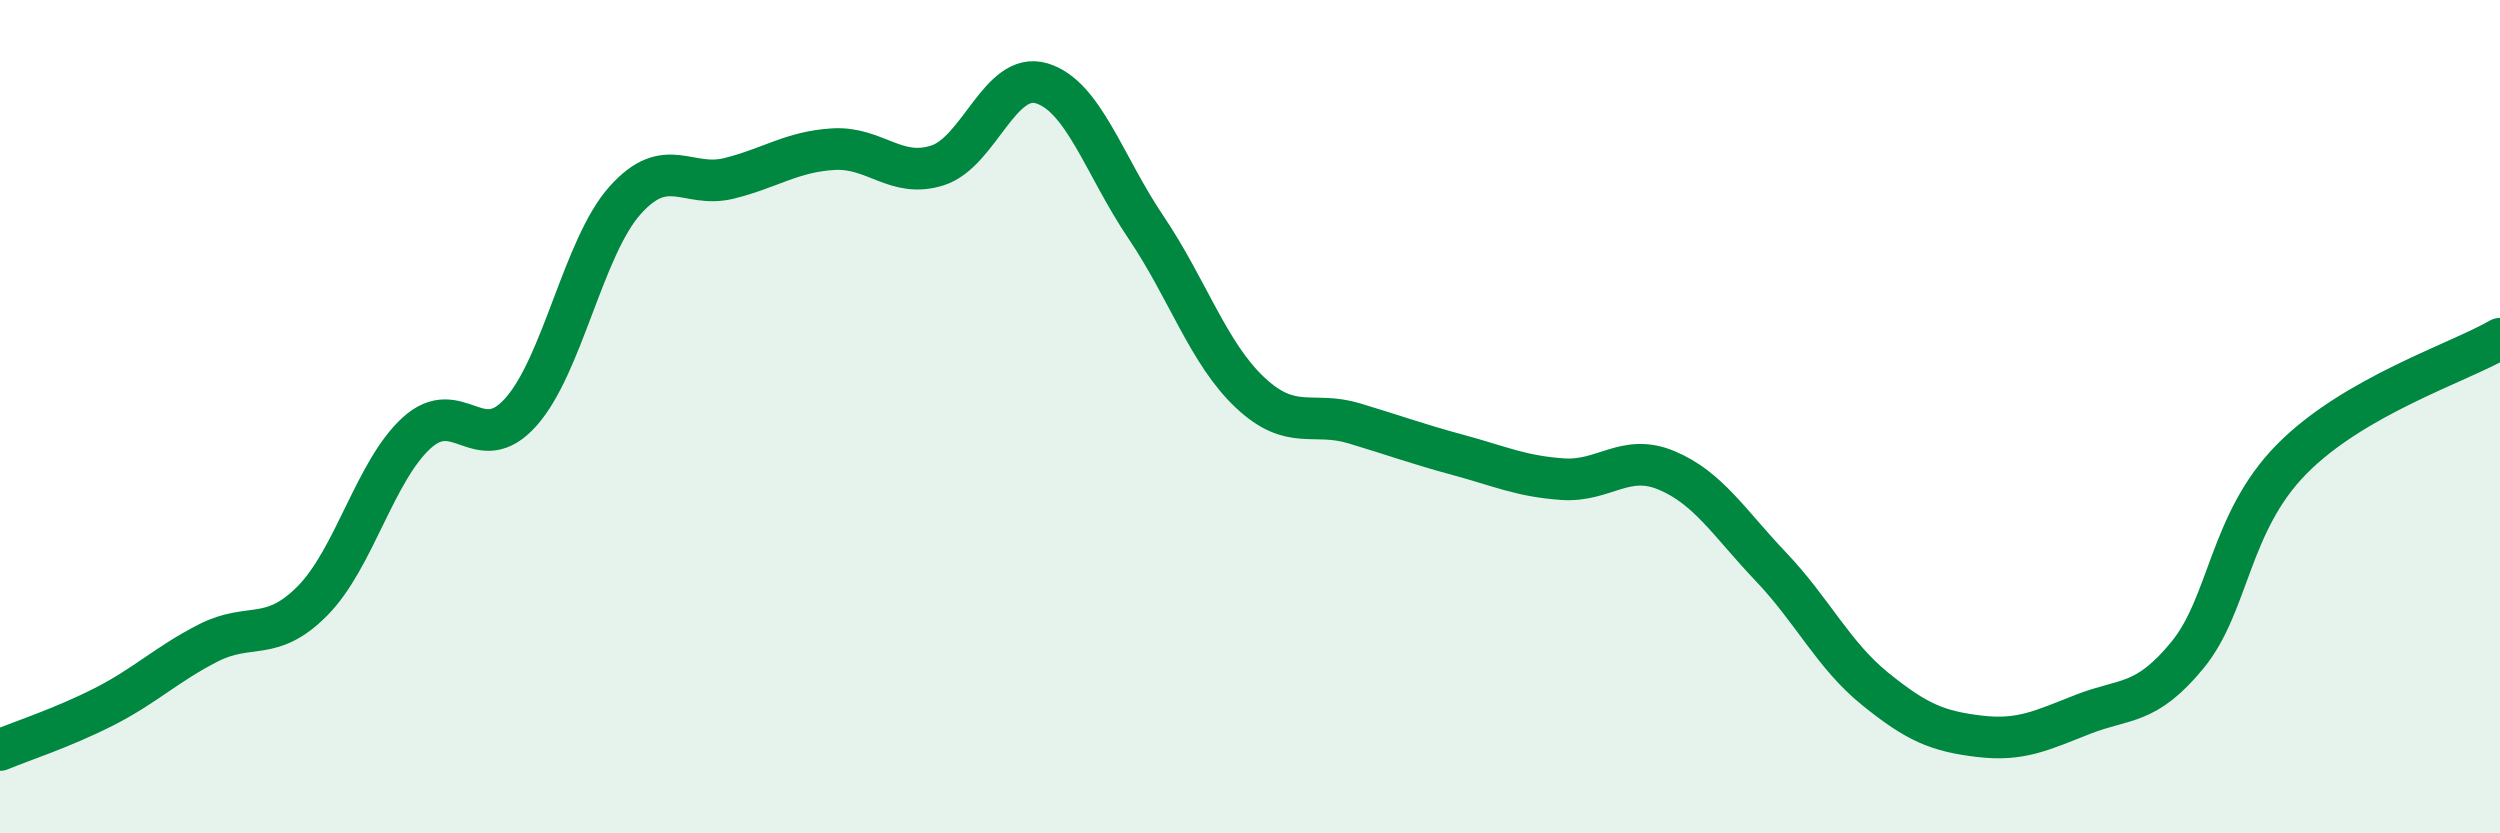
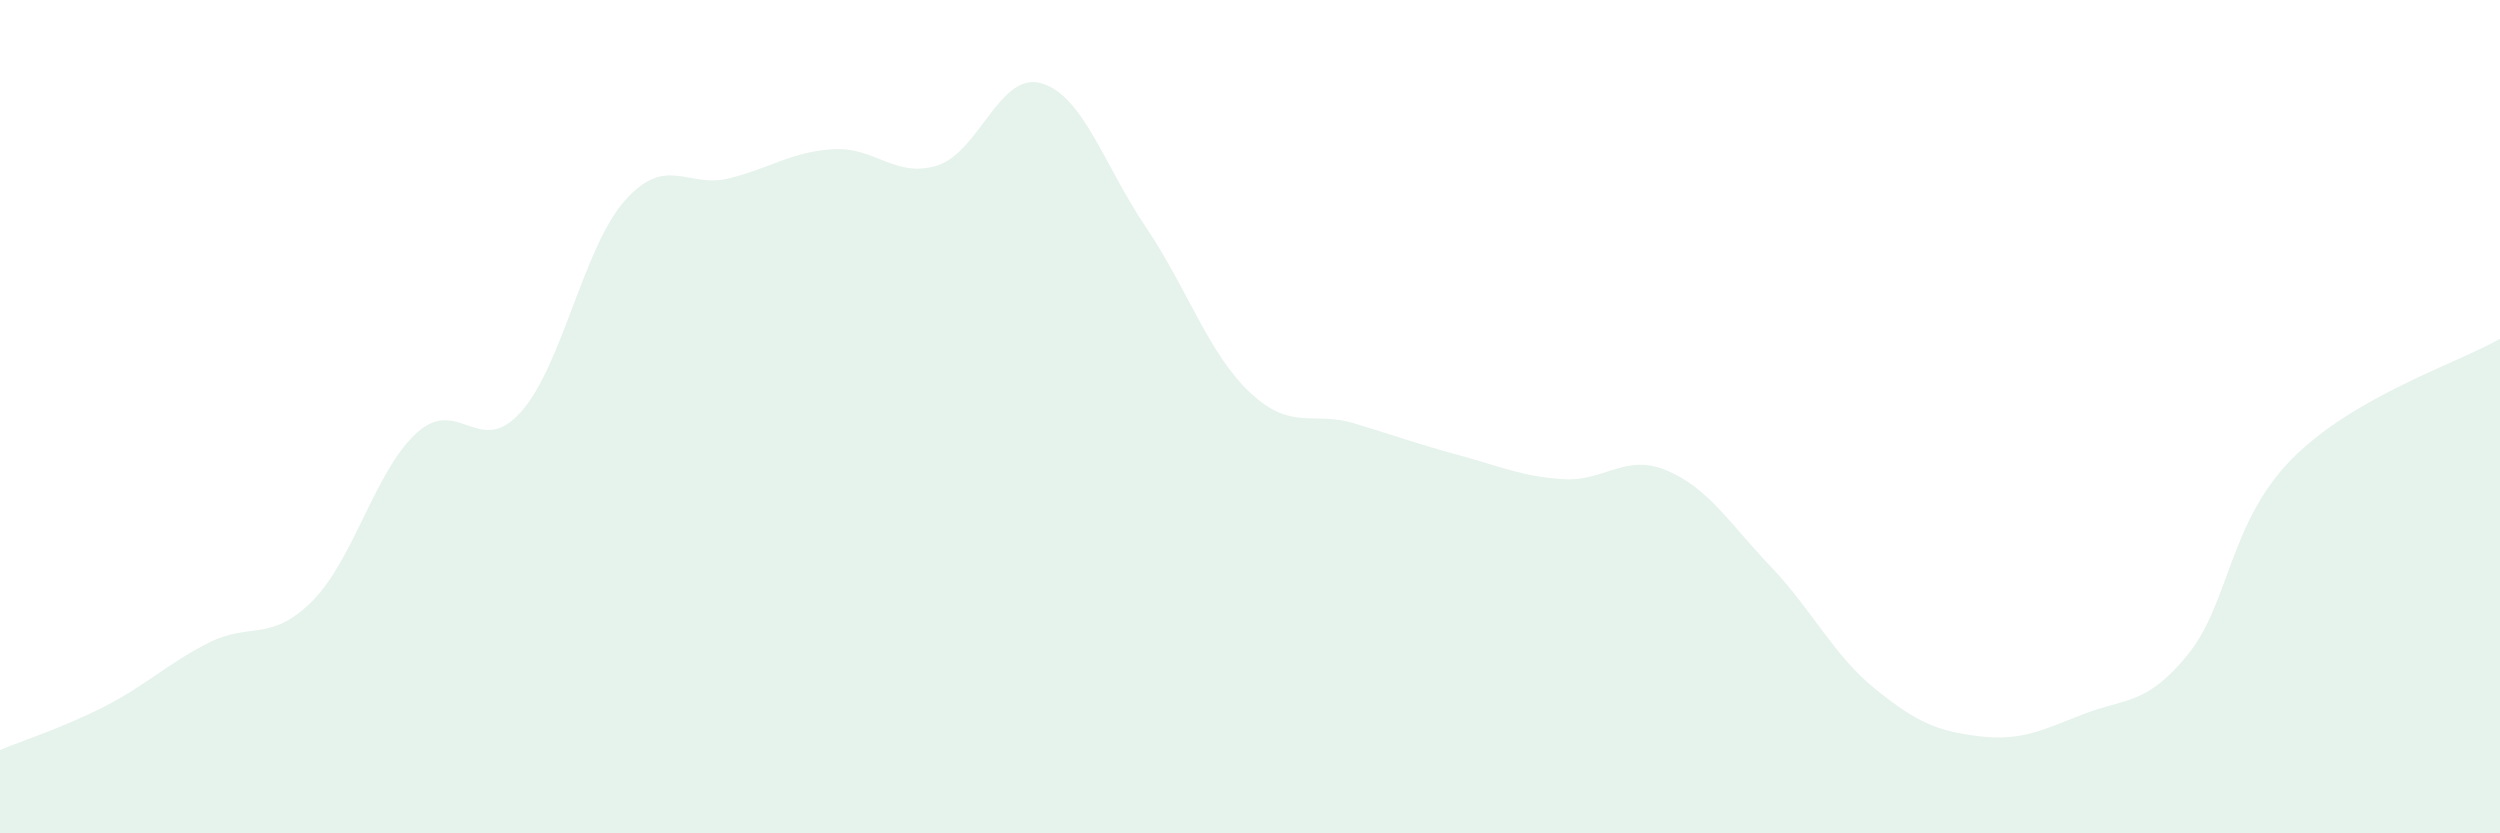
<svg xmlns="http://www.w3.org/2000/svg" width="60" height="20" viewBox="0 0 60 20">
  <path d="M 0,18 C 0.5,17.79 1.5,17.47 2.5,16.96 C 3.5,16.45 4,15.94 5,15.43 C 6,14.92 6.5,15.43 7.5,14.42 C 8.5,13.41 9,11.3 10,10.39 C 11,9.48 11.5,11.01 12.5,9.89 C 13.5,8.77 14,5.93 15,4.81 C 16,3.69 16.5,4.53 17.5,4.28 C 18.5,4.03 19,3.64 20,3.58 C 21,3.52 21.5,4.29 22.5,3.97 C 23.5,3.65 24,1.7 25,2 C 26,2.3 26.5,3.97 27.5,5.45 C 28.5,6.93 29,8.48 30,9.42 C 31,10.36 31.5,9.86 32.5,10.16 C 33.5,10.46 34,10.65 35,10.92 C 36,11.19 36.5,11.43 37.5,11.5 C 38.5,11.57 39,10.87 40,11.29 C 41,11.71 41.5,12.55 42.5,13.6 C 43.5,14.65 44,15.72 45,16.53 C 46,17.34 46.5,17.55 47.5,17.67 C 48.5,17.79 49,17.53 50,17.14 C 51,16.75 51.5,16.94 52.5,15.72 C 53.5,14.5 53.5,12.54 55,11.02 C 56.5,9.5 59,8.71 60,8.13L60 20L0 20Z" fill="#008740" opacity="0.1" stroke-linecap="round" stroke-linejoin="round" />
-   <path d="M 0,18 C 0.5,17.79 1.5,17.47 2.5,16.96 C 3.5,16.45 4,15.94 5,15.43 C 6,14.92 6.5,15.43 7.5,14.42 C 8.5,13.41 9,11.3 10,10.39 C 11,9.48 11.5,11.01 12.5,9.89 C 13.5,8.77 14,5.93 15,4.81 C 16,3.69 16.5,4.53 17.5,4.28 C 18.5,4.03 19,3.64 20,3.58 C 21,3.52 21.5,4.29 22.5,3.97 C 23.5,3.65 24,1.7 25,2 C 26,2.3 26.5,3.97 27.5,5.45 C 28.5,6.93 29,8.48 30,9.42 C 31,10.36 31.5,9.86 32.5,10.16 C 33.5,10.46 34,10.65 35,10.92 C 36,11.19 36.5,11.43 37.5,11.5 C 38.5,11.57 39,10.87 40,11.29 C 41,11.71 41.5,12.55 42.5,13.6 C 43.5,14.65 44,15.72 45,16.53 C 46,17.34 46.5,17.55 47.5,17.67 C 48.5,17.79 49,17.53 50,17.14 C 51,16.75 51.5,16.94 52.5,15.72 C 53.5,14.5 53.5,12.54 55,11.02 C 56.5,9.5 59,8.71 60,8.13" stroke="#008740" stroke-width="1" fill="none" stroke-linecap="round" stroke-linejoin="round" />
</svg>